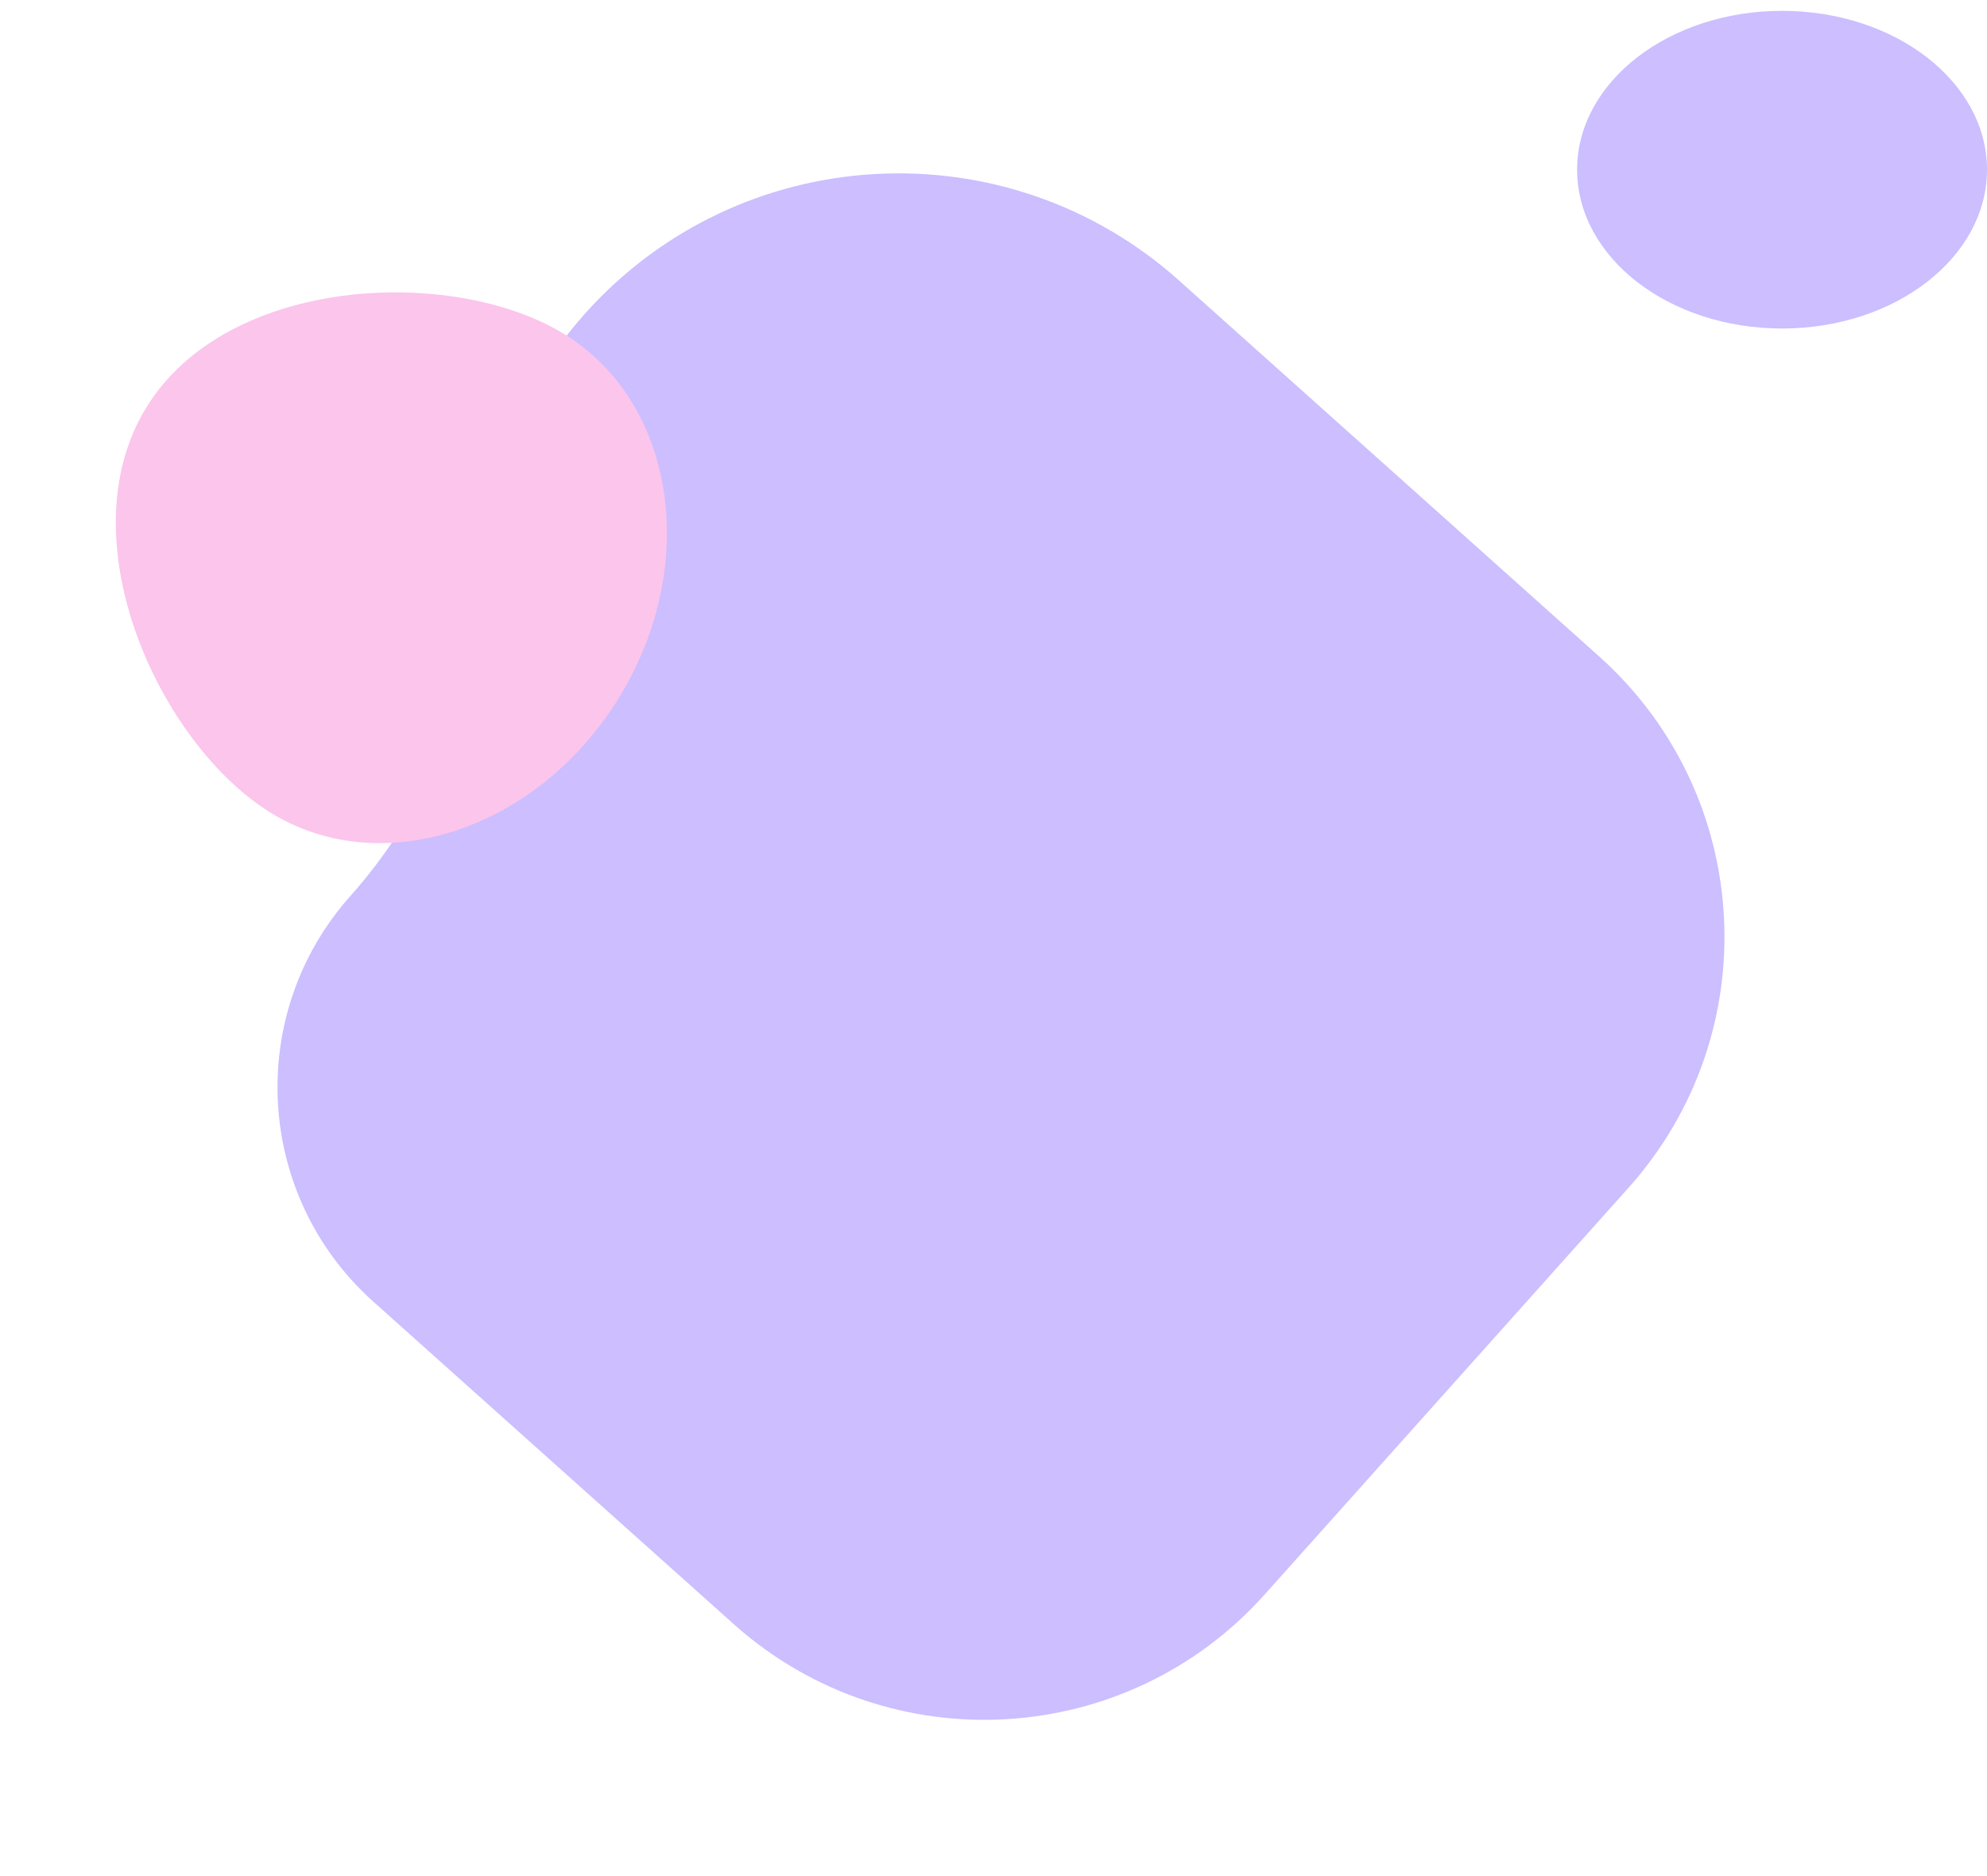
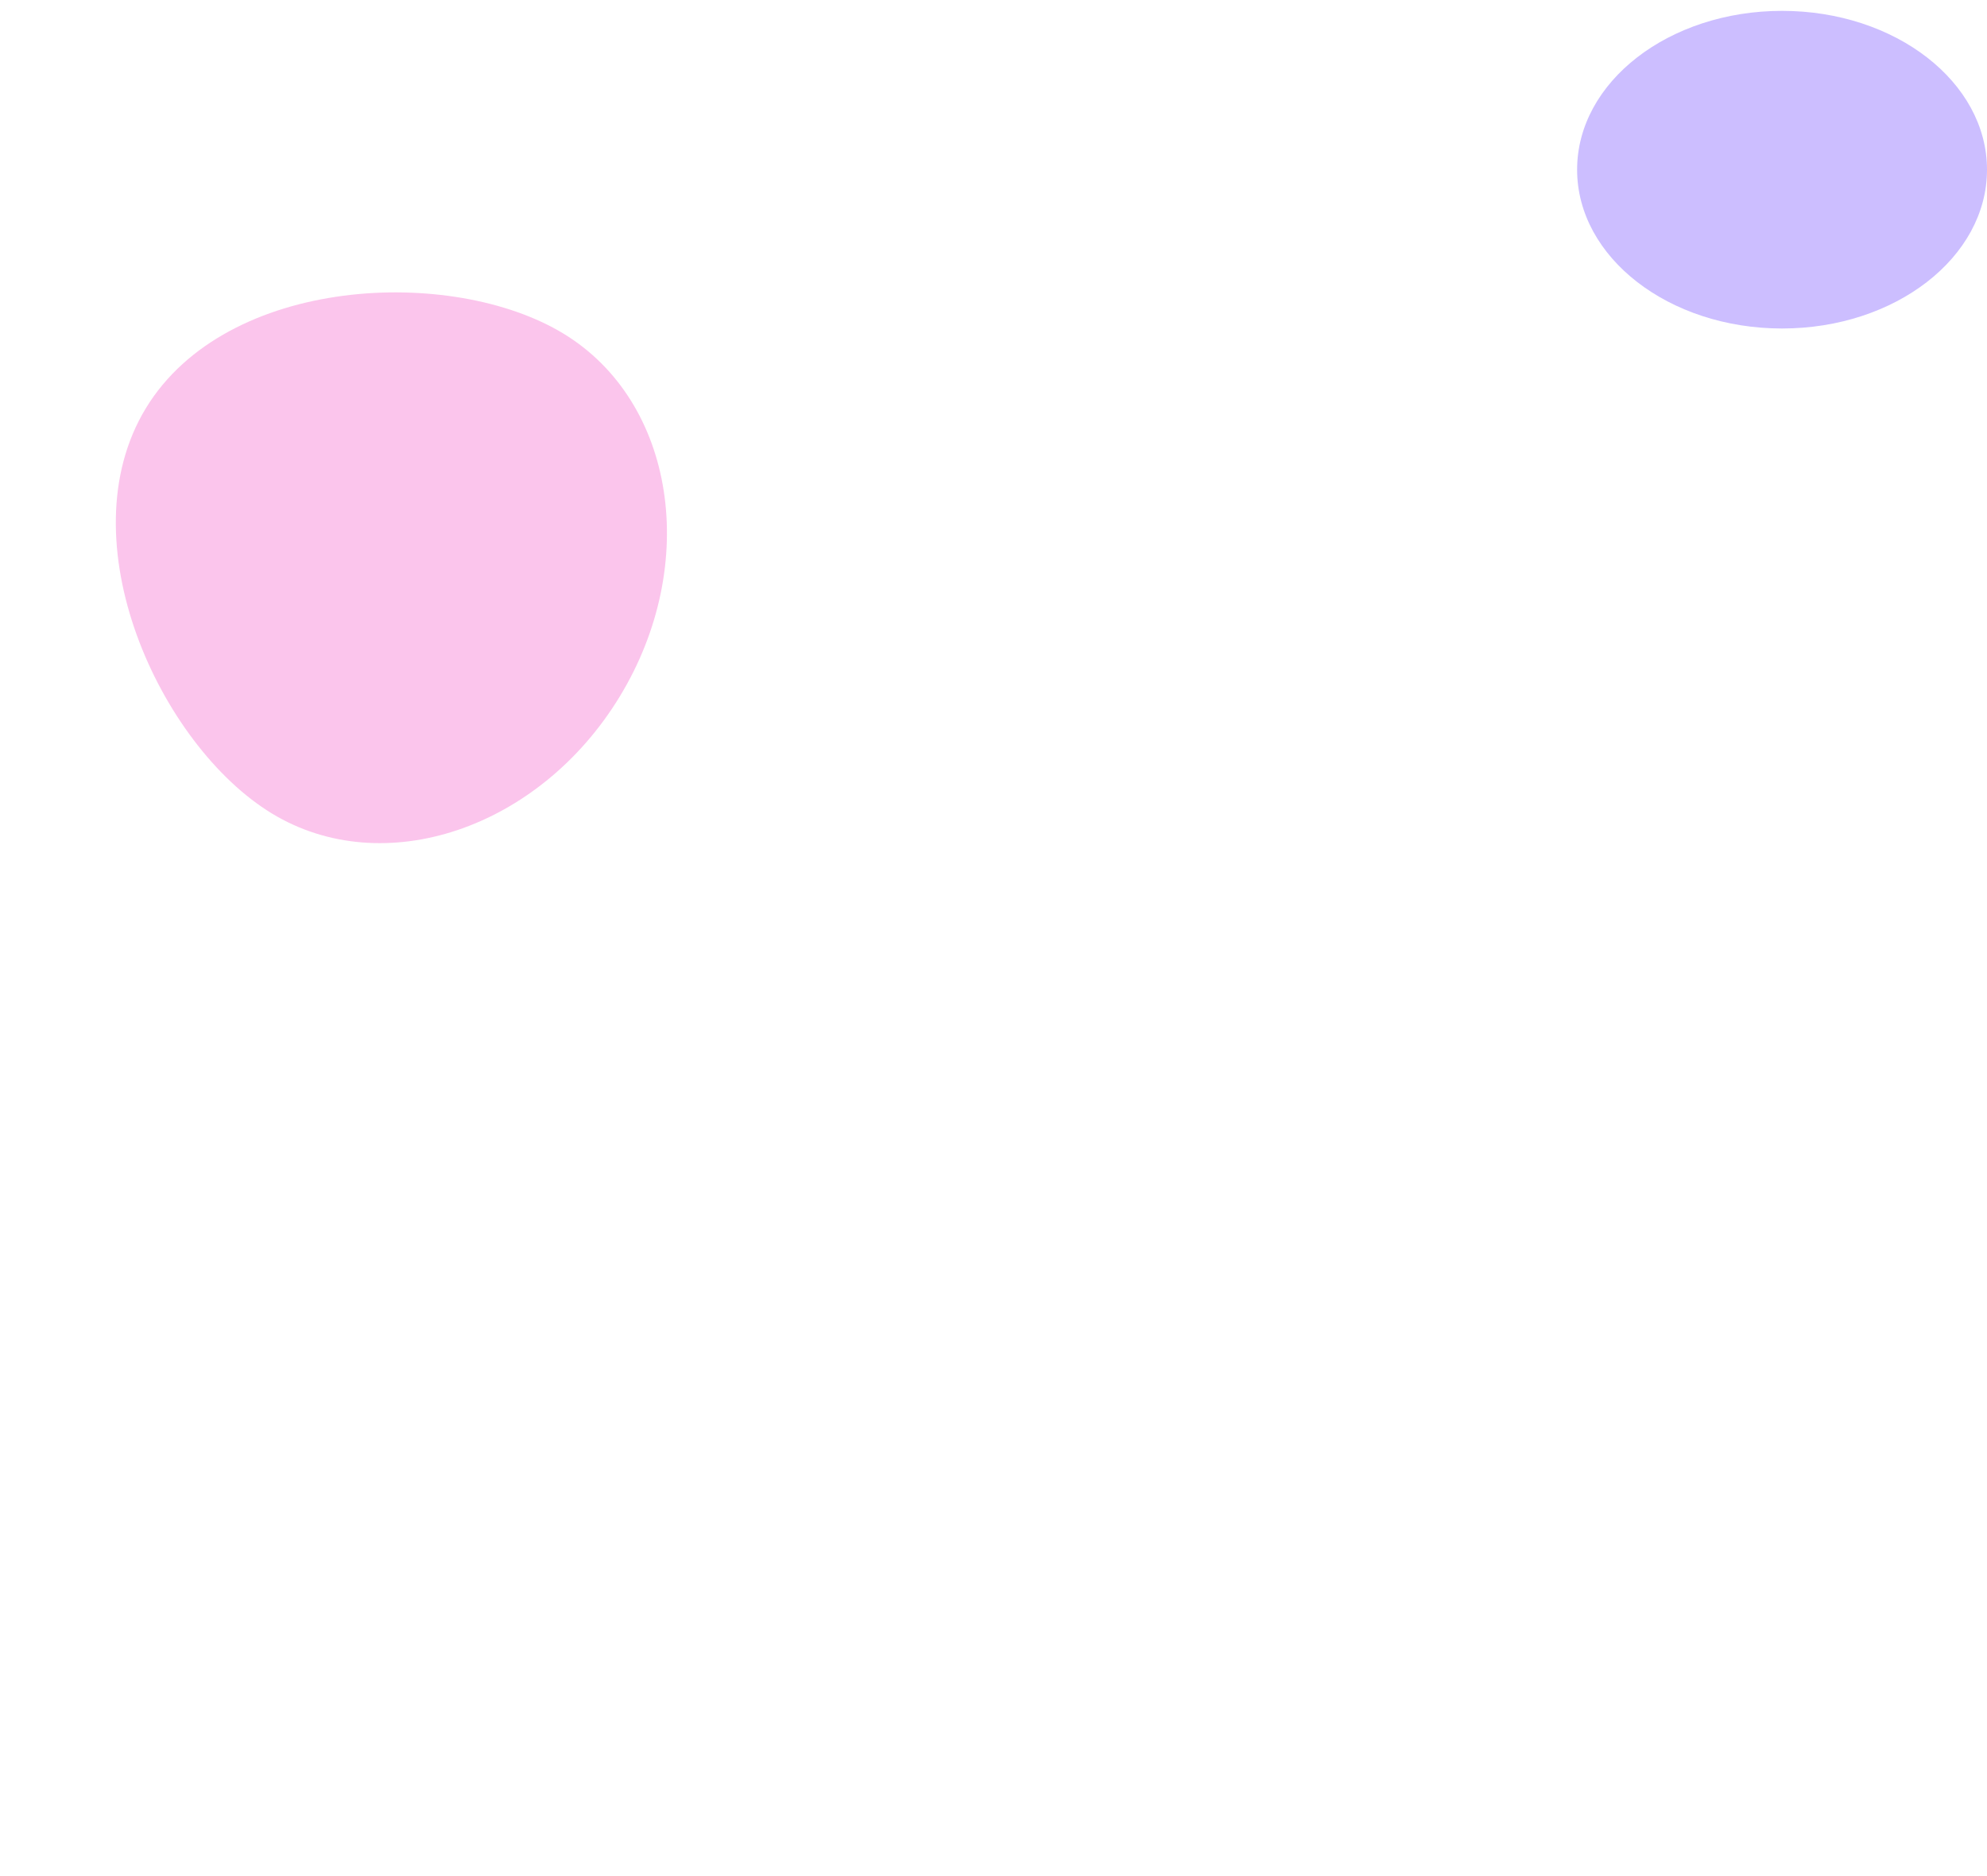
<svg xmlns="http://www.w3.org/2000/svg" width="732" height="691" viewBox="0 0 732 691" fill="none">
-   <path fill-rule="evenodd" clip-rule="evenodd" d="M589.208 241.87L589.842 242.437C589.843 242.437 589.843 242.438 589.842 242.439V242.439C589.841 242.44 589.841 242.441 589.842 242.442C646.184 293.559 650.794 380.65 599.988 437.437L465.904 587.307C415.098 644.095 328.033 649.167 270.986 598.839C270.985 598.838 270.984 598.838 270.983 598.839V598.839C270.983 598.839 270.981 598.839 270.981 598.839L137.533 479.448C93.934 440.442 90.212 373.477 129.218 329.878V329.878C153.566 302.664 176.741 258.218 176.061 221.708C175.357 183.962 188.359 145.866 215.517 115.511C272.592 51.716 370.577 46.268 434.373 103.344L589.013 241.695C589.045 241.724 589.078 241.753 589.111 241.783C589.143 241.812 589.176 241.841 589.208 241.87Z" fill="#CCBEFF" />
  <ellipse cx="656.5" cy="62.5" rx="75.5" ry="58.5" fill="#CCBEFF" />
  <path d="M207.609 122.899C248.729 147.909 258.004 207.742 228.324 256.541C198.645 305.34 141.25 324.625 100.129 299.616C59.009 274.606 24.06 199.157 53.74 150.358C83.419 101.56 166.488 97.889 207.609 122.899Z" fill="#FBC5EC" />
</svg>